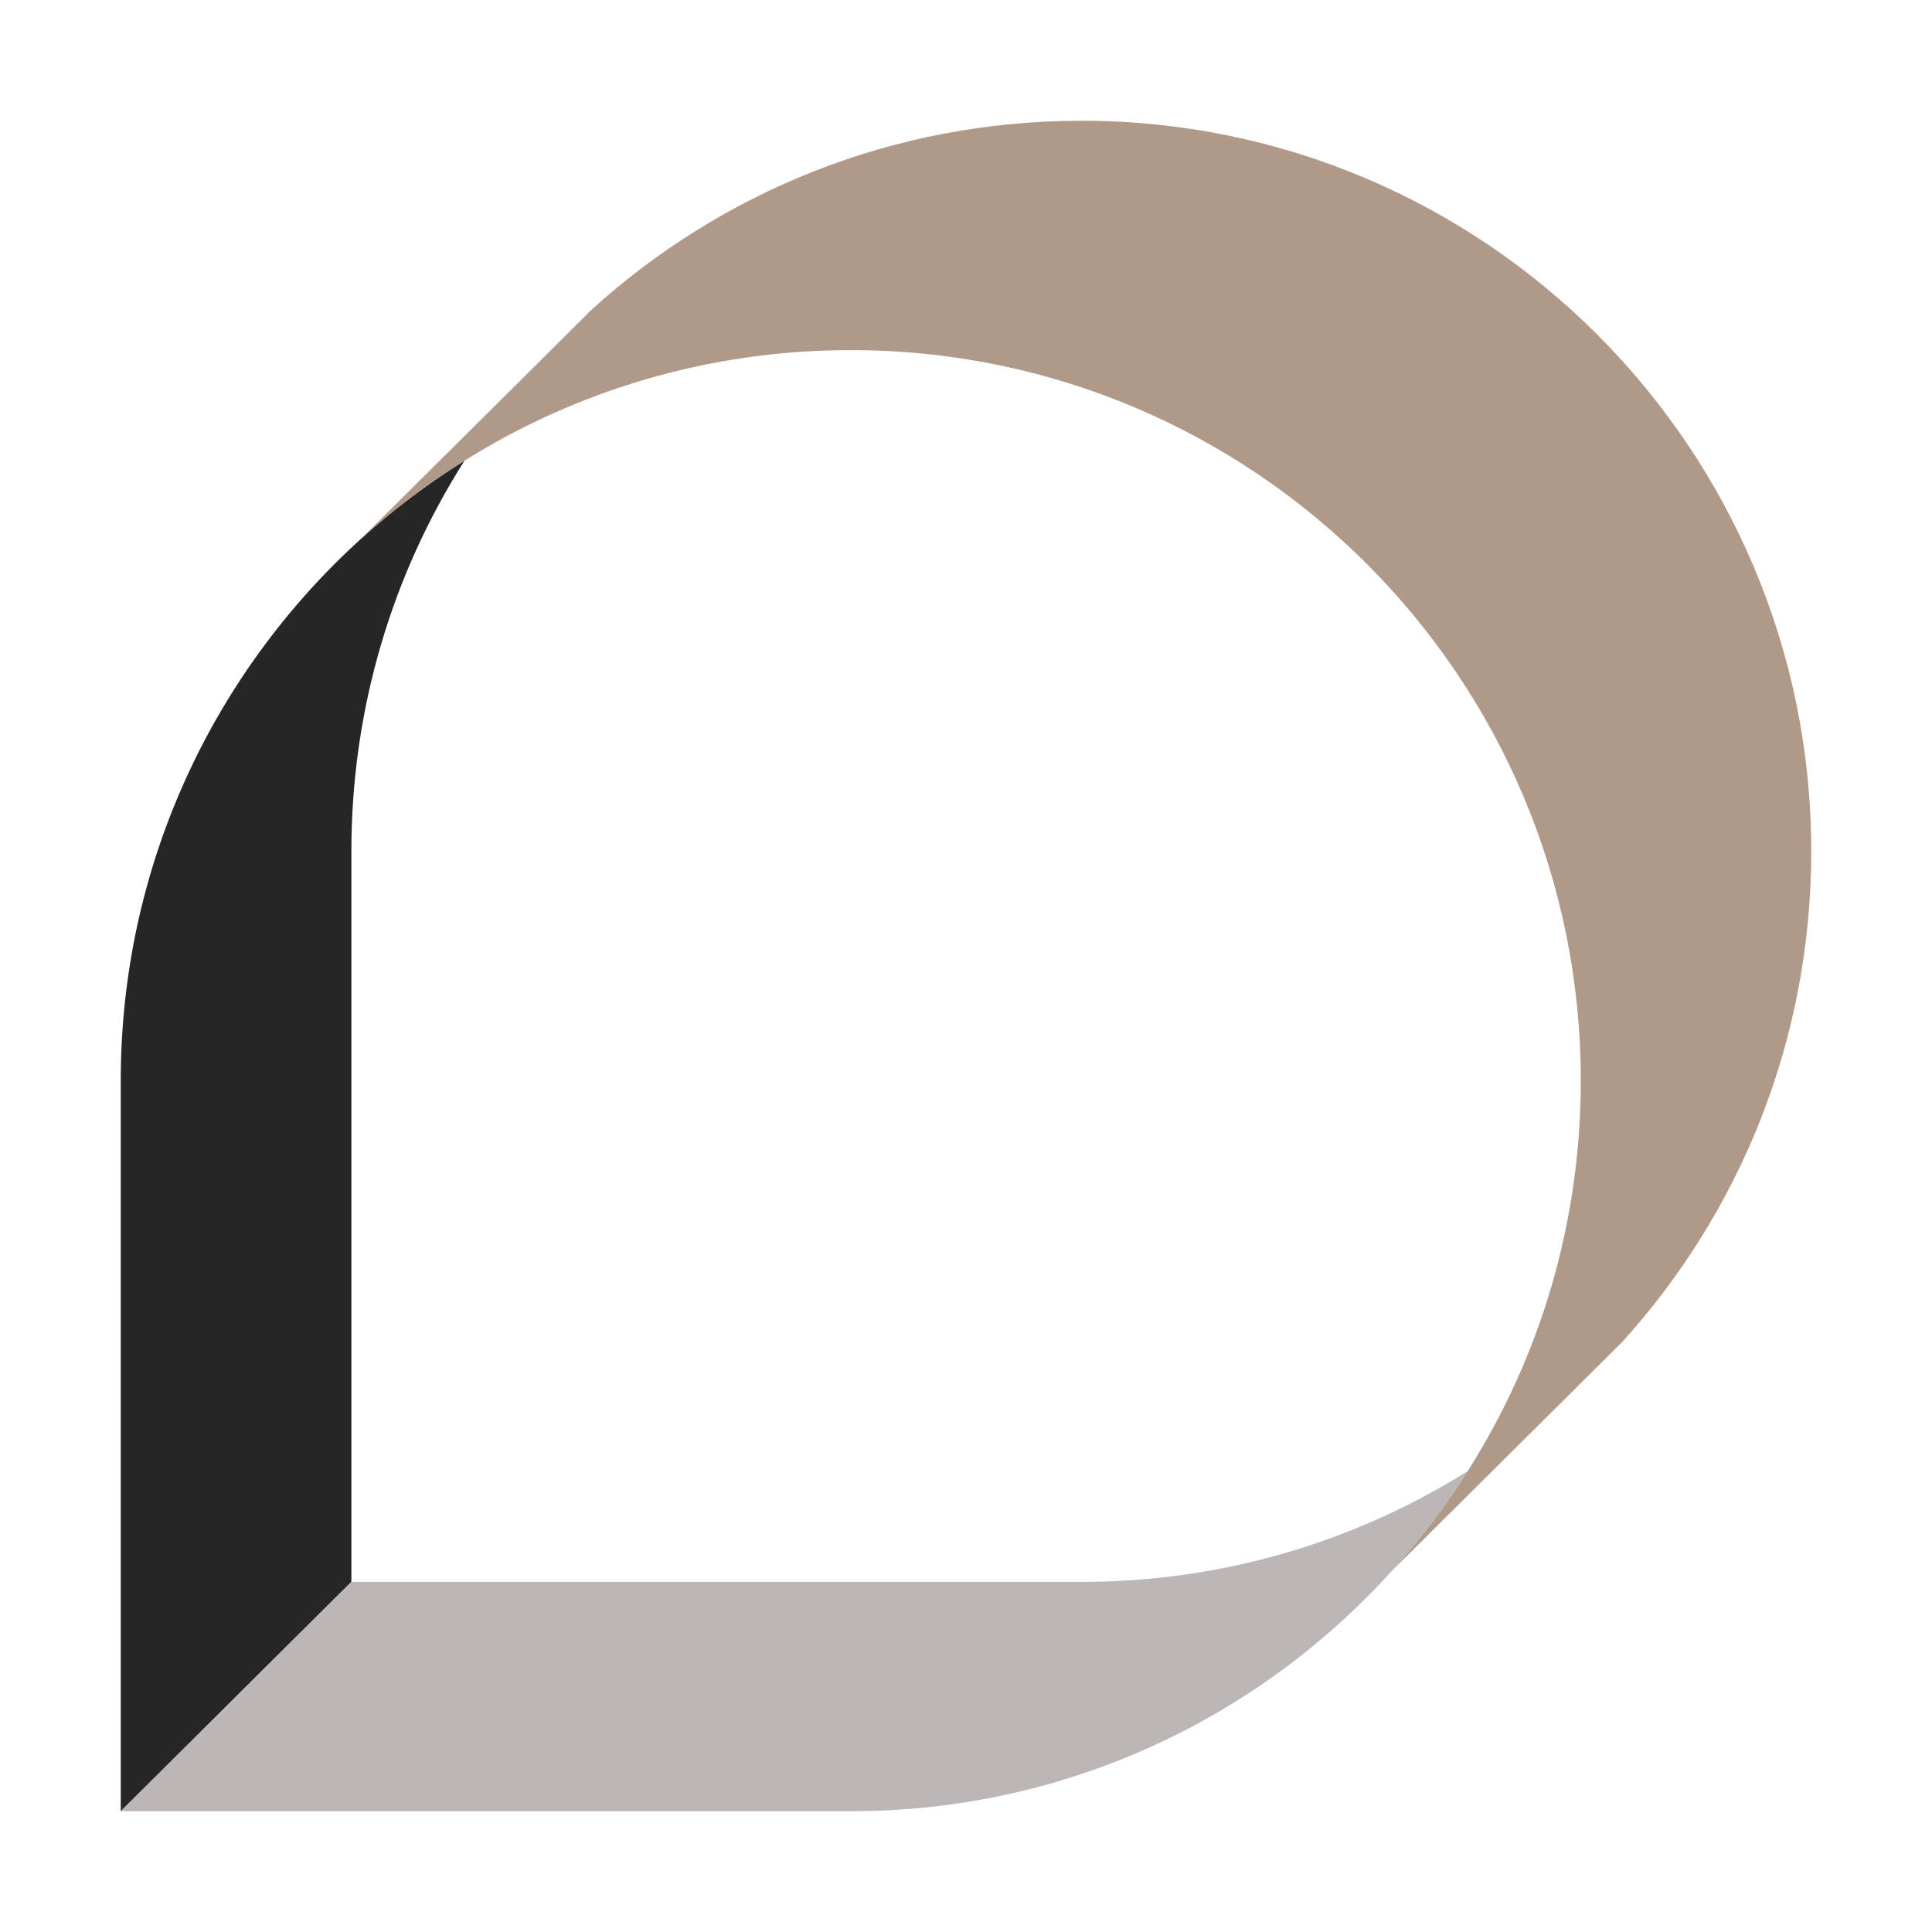
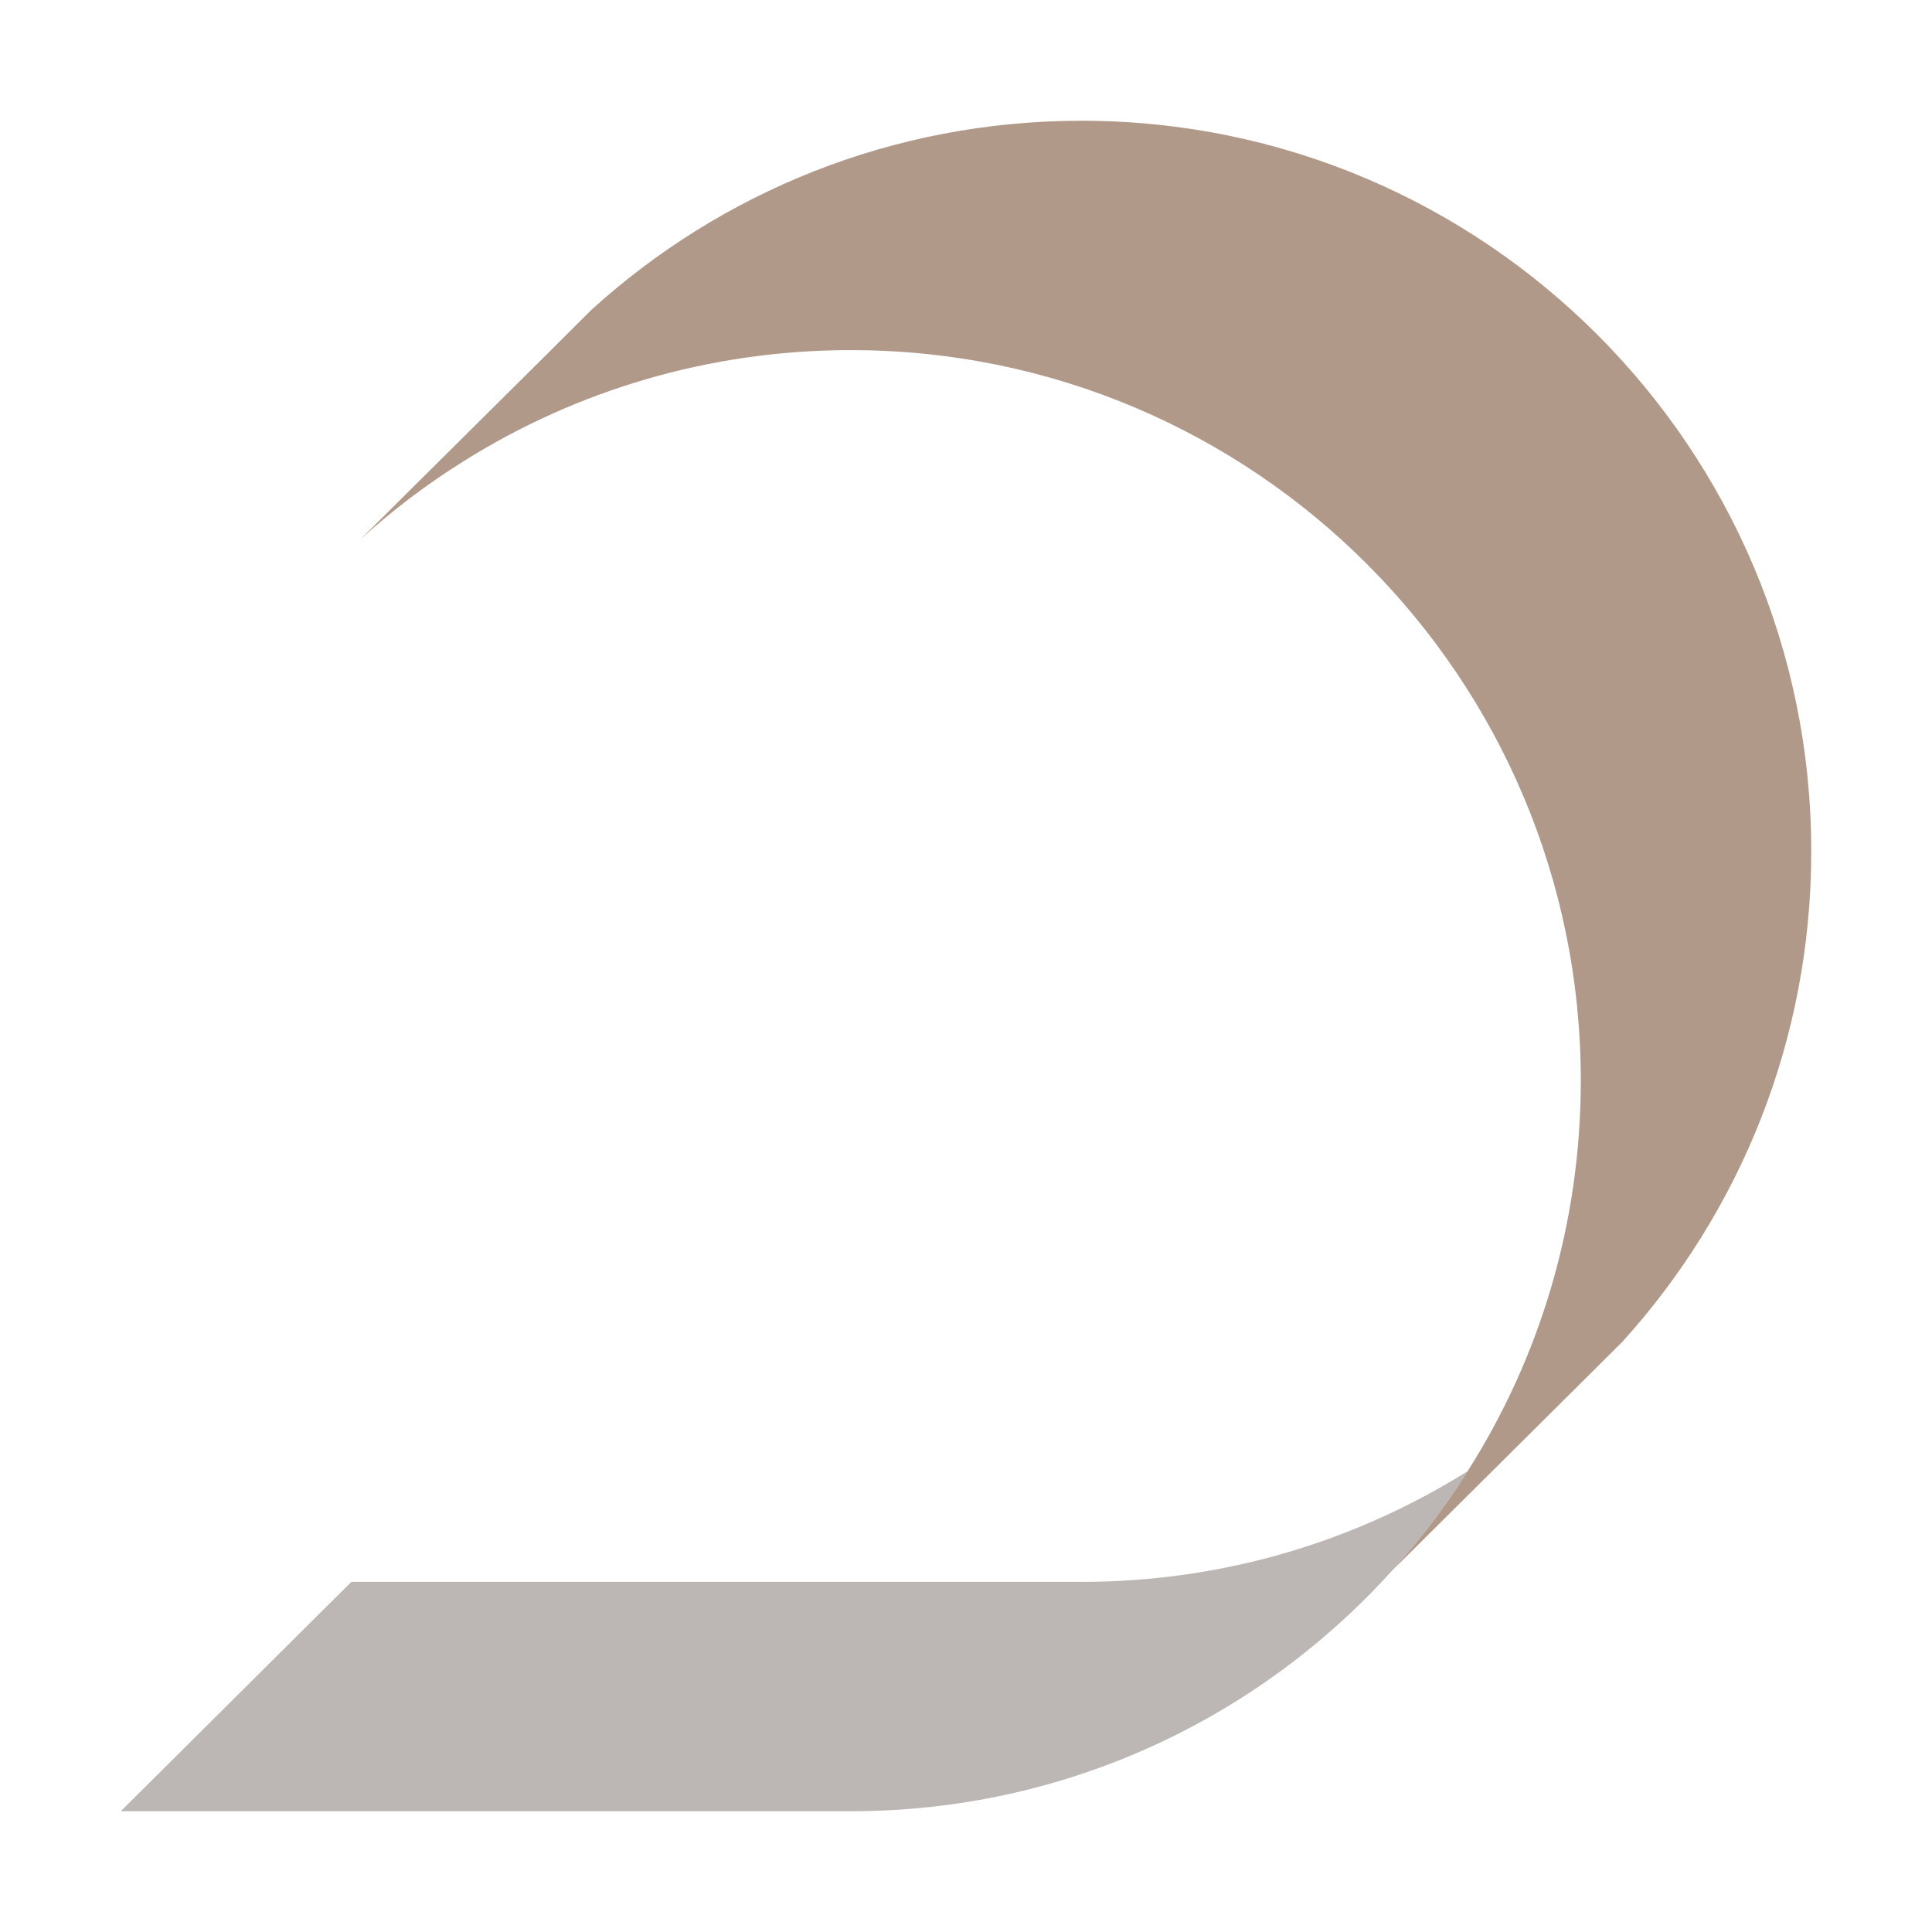
<svg xmlns="http://www.w3.org/2000/svg" width="32" height="32" viewBox="0 0 32 32" fill="none">
-   <path d="M7.693 7.631C6.505 9.502 5.82 11.721 5.82 14.101V26.201L5.553 26.466L2 30V17.899C2 14.344 3.533 11.147 5.97 8.933C6.502 8.449 7.079 8.013 7.693 7.631Z" fill="#262626" />
  <path d="M24.311 24.366C23.944 24.95 23.526 25.497 23.066 26.006L23.048 26.024C20.839 28.466 17.644 30 14.091 30H2L5.553 26.466L5.82 26.201H17.912C20.262 26.201 22.453 25.53 24.311 24.366Z" fill="#BCB7B5" />
  <path d="M30 14.101C30 17.229 28.816 20.08 26.868 22.228L26.859 22.237L25.982 23.109L23.066 26.006C23.526 25.497 23.944 24.95 24.31 24.366C25.498 22.495 26.183 20.276 26.183 17.899C26.183 11.216 20.77 5.799 14.091 5.799C11.741 5.799 9.547 6.47 7.692 7.631C7.079 8.013 6.502 8.449 5.97 8.933L9.033 5.892L9.781 5.146L9.79 5.137C11.936 3.185 14.786 2 17.912 2C24.587 2 30 7.42 30 14.101Z" fill="#B19989" />
</svg>